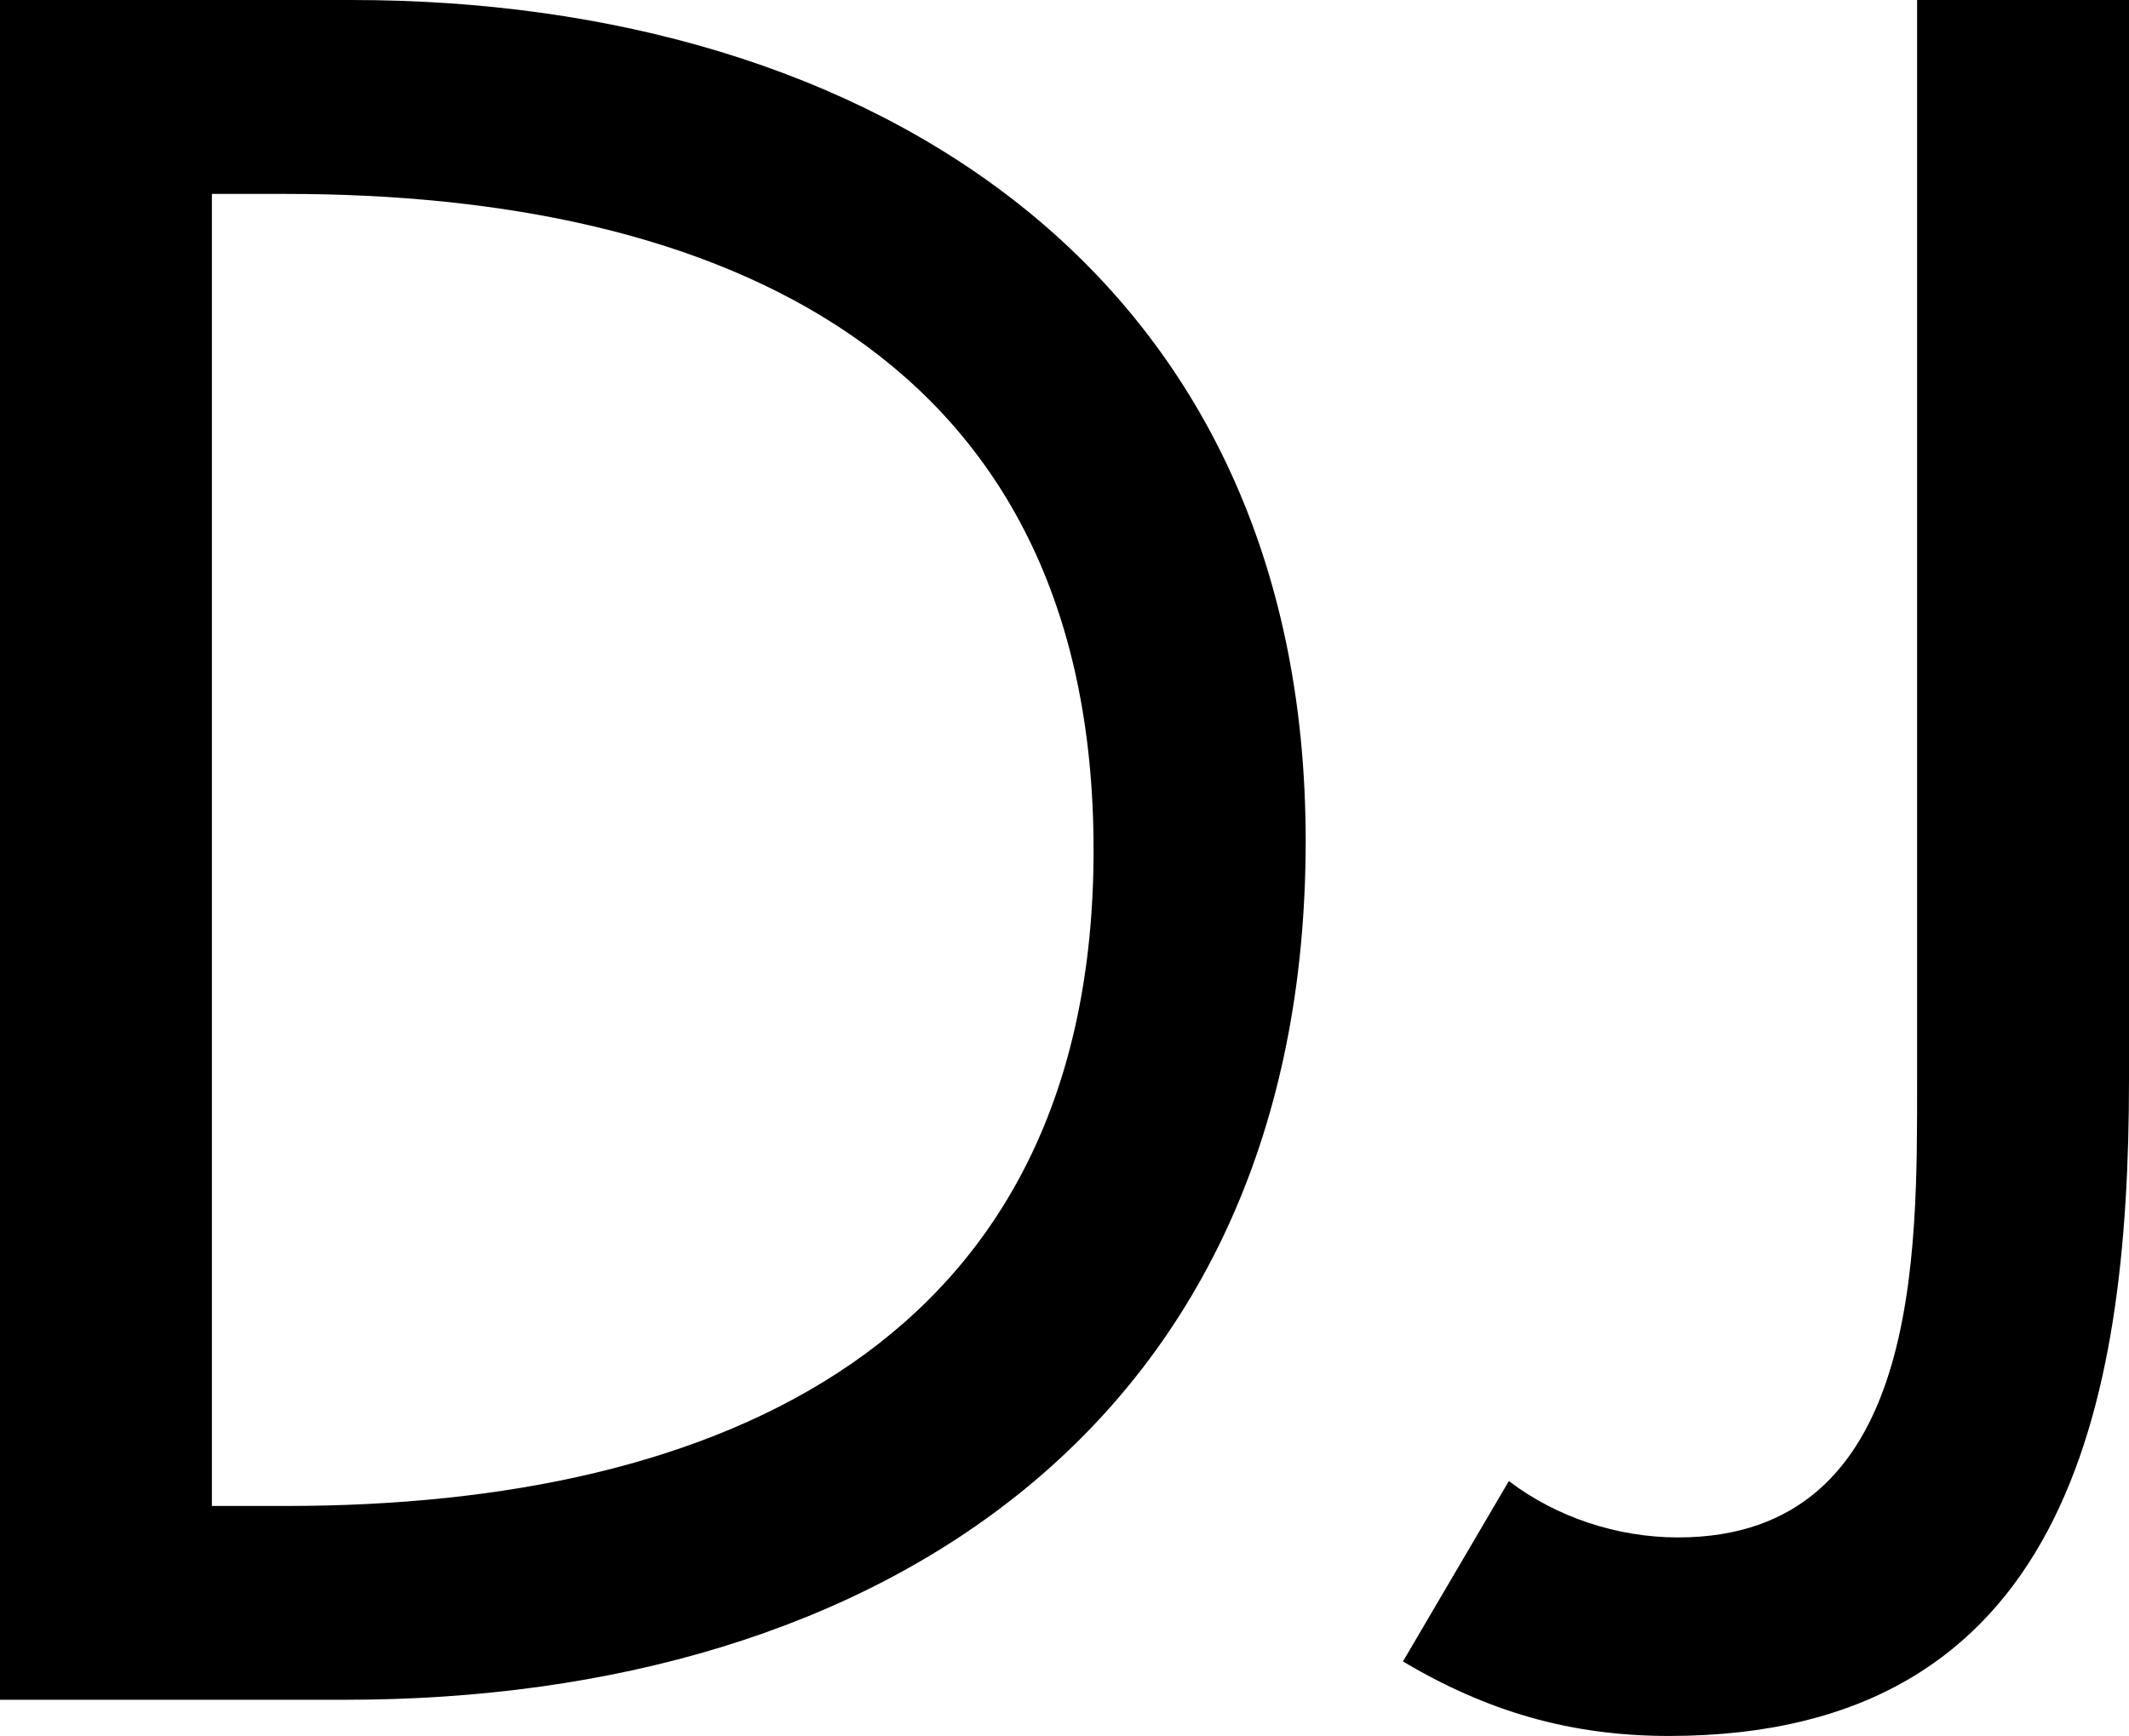
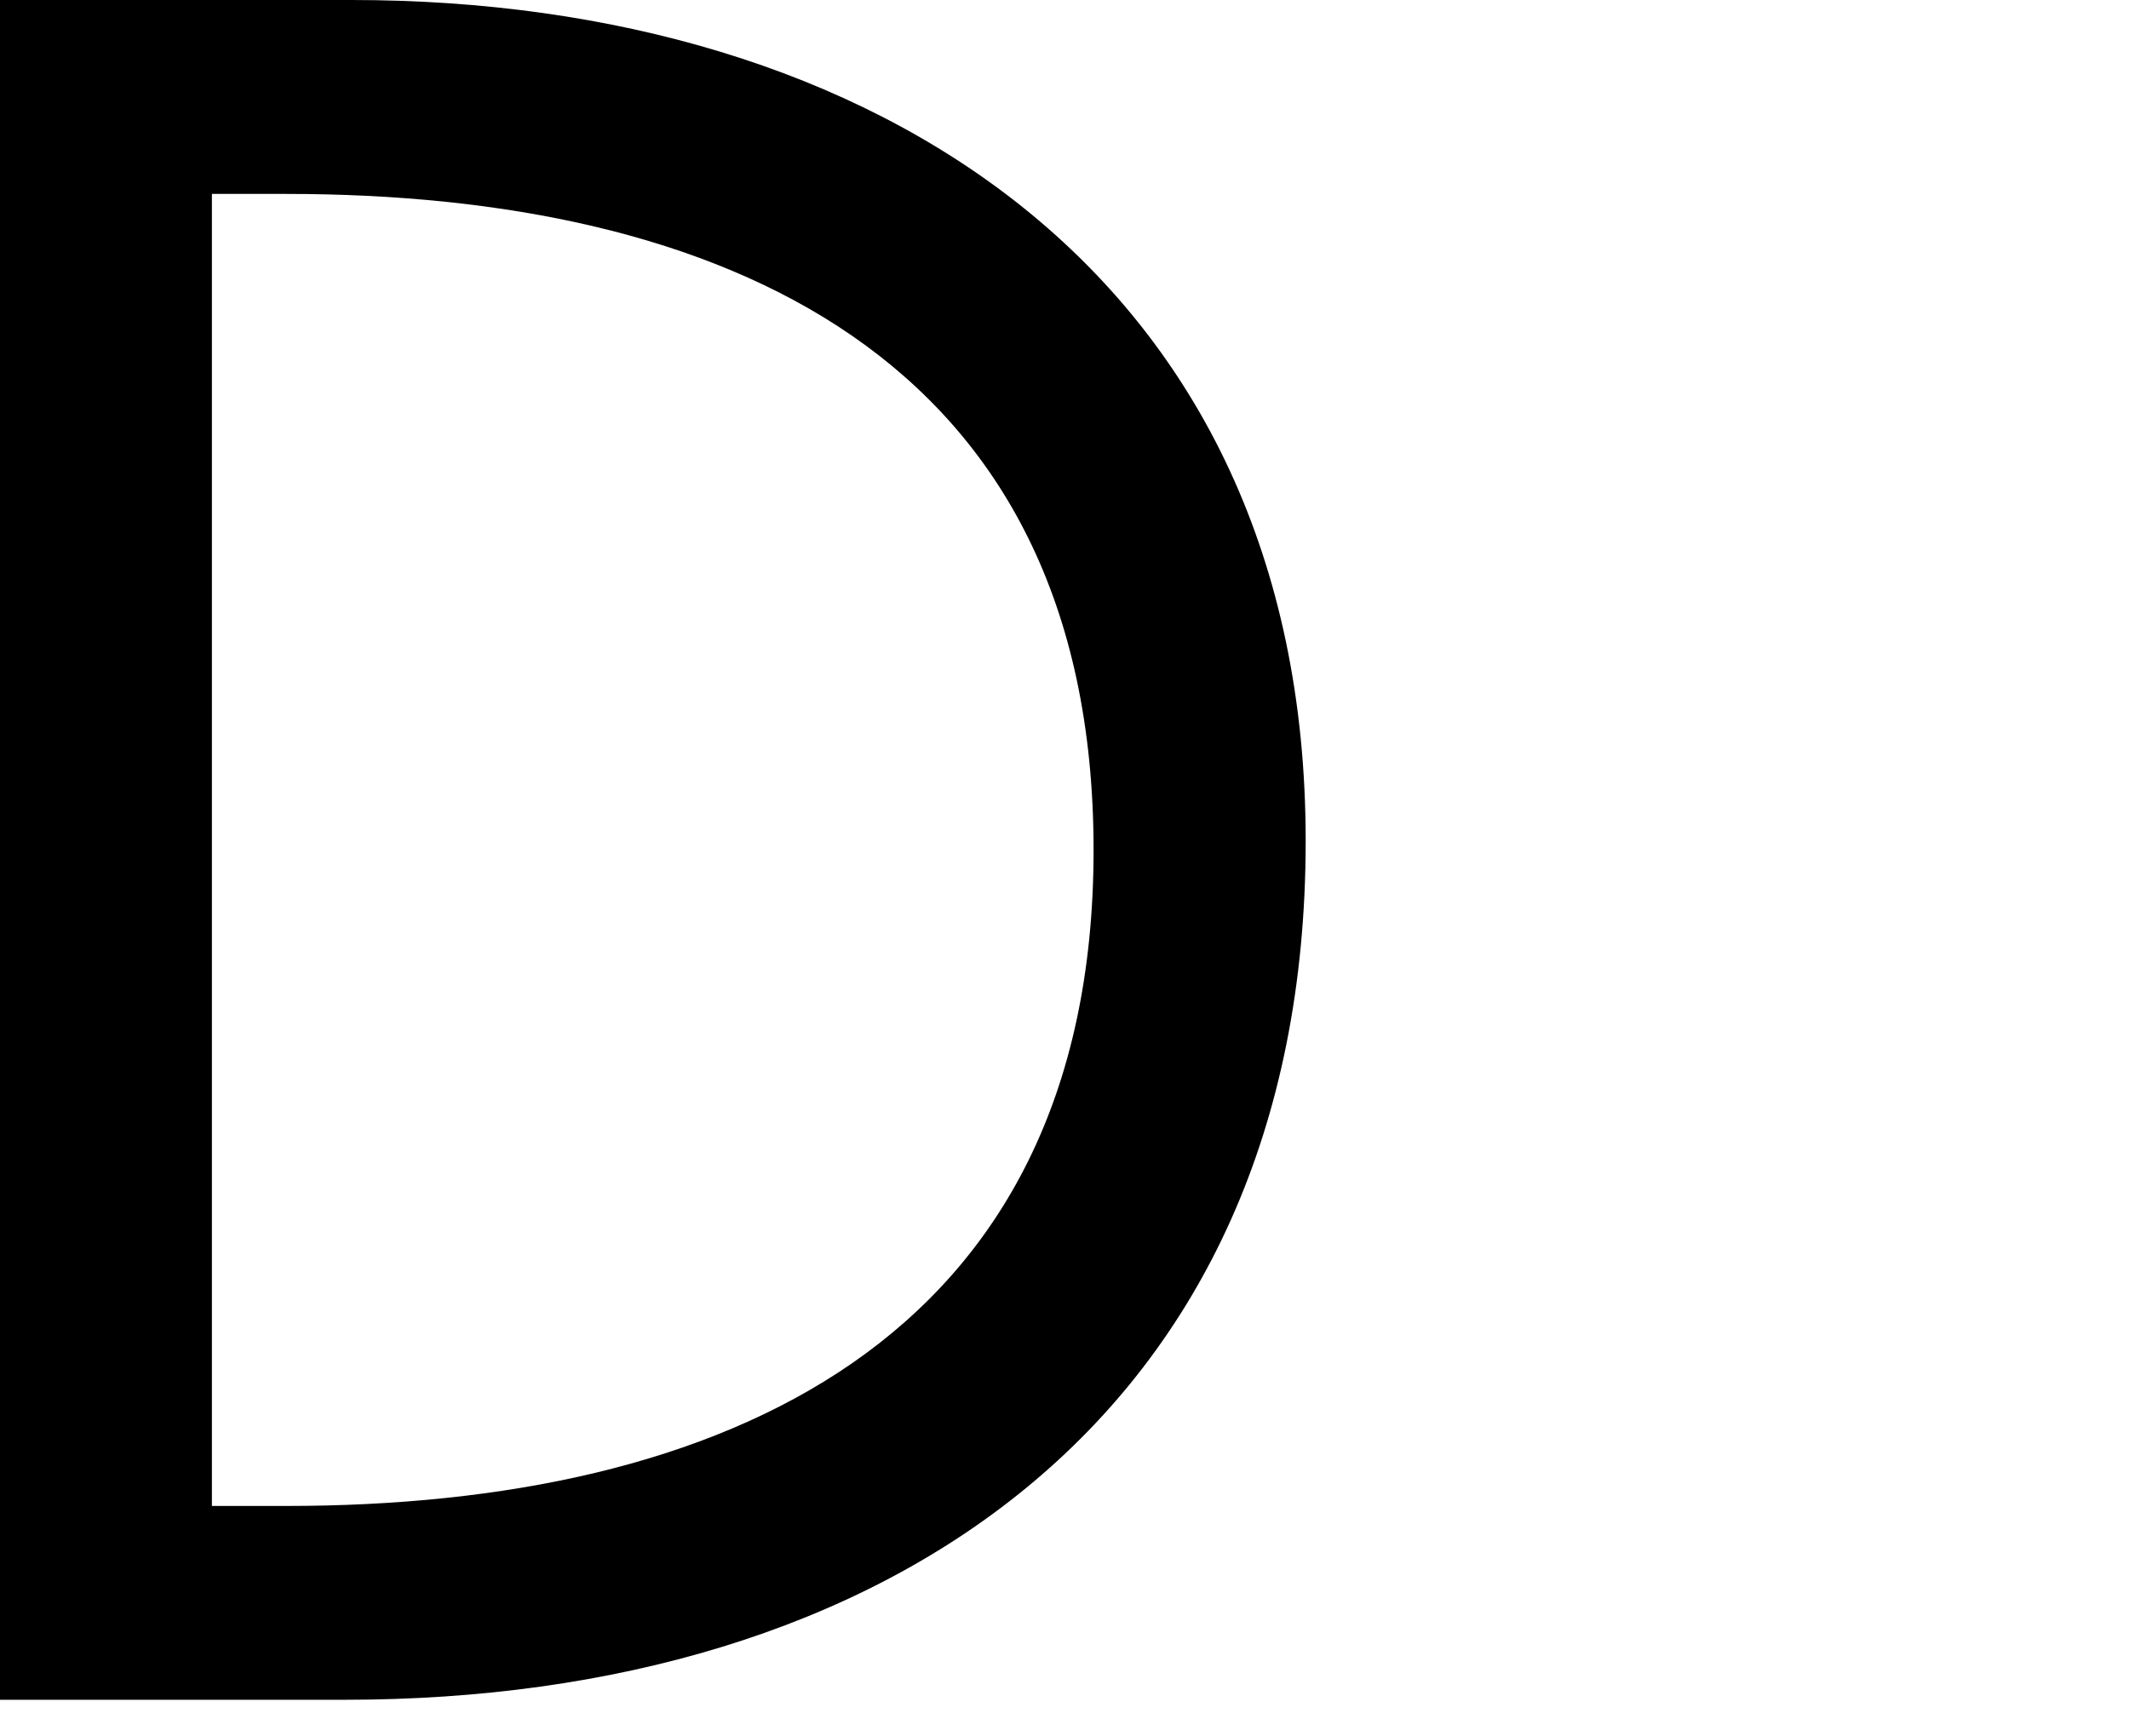
<svg xmlns="http://www.w3.org/2000/svg" version="1.1" id="レイヤー_1" x="0px" y="0px" width="21.711px" height="17.707px" viewBox="0 0 21.711 17.707" enable-background="new 0 0 21.711 17.707" xml:space="preserve">
  <path d="M0,0h3.587c5.312,0,9.728,2.806,9.728,8.577c0,5.909-4.323,8.761-9.796,8.761H0V0z M2.161,15.361H2.92  c4.415,0,8.232-1.656,8.232-6.691c0-5.06-3.817-6.692-8.232-6.692H2.161V15.361z" />
-   <path d="M21.711,0v11.015c0,3.335-0.645,6.692-4.691,6.692c-1.012,0-1.862-0.254-2.713-0.76l1.08-1.84  c0.483,0.368,1.104,0.575,1.725,0.575c2.483,0,2.438-2.897,2.438-4.668V0H21.711z" />
</svg>